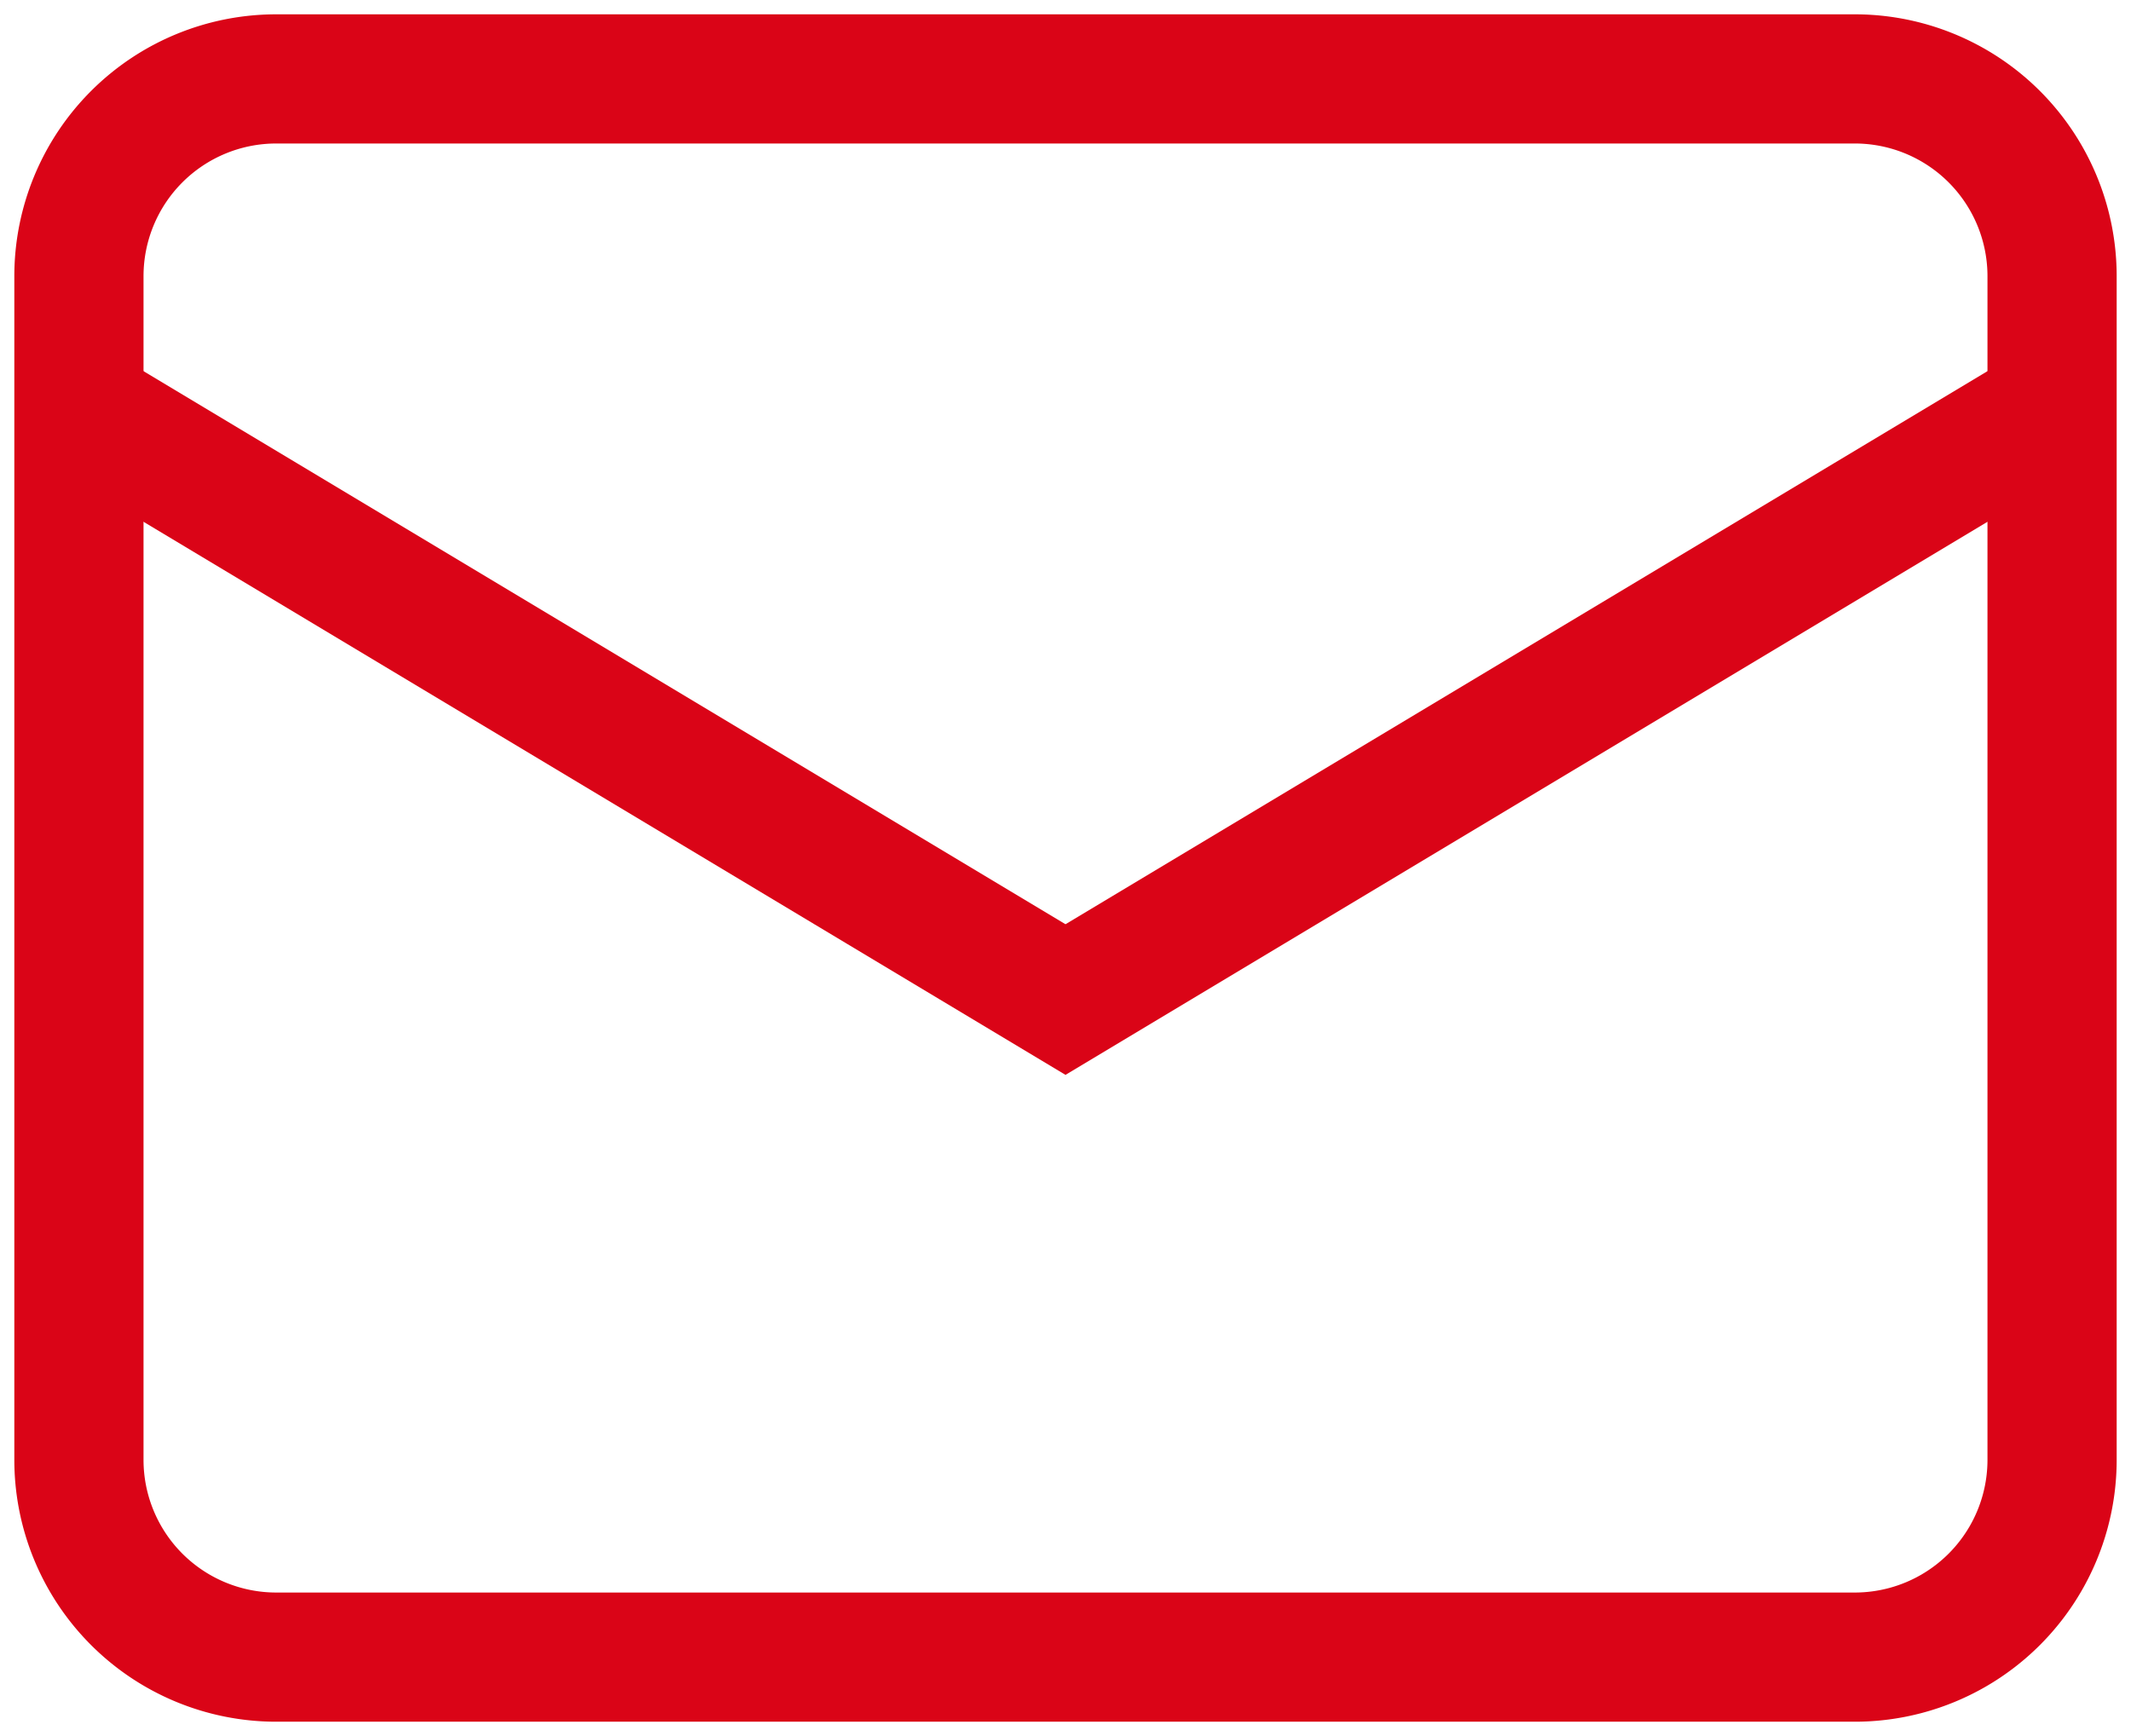
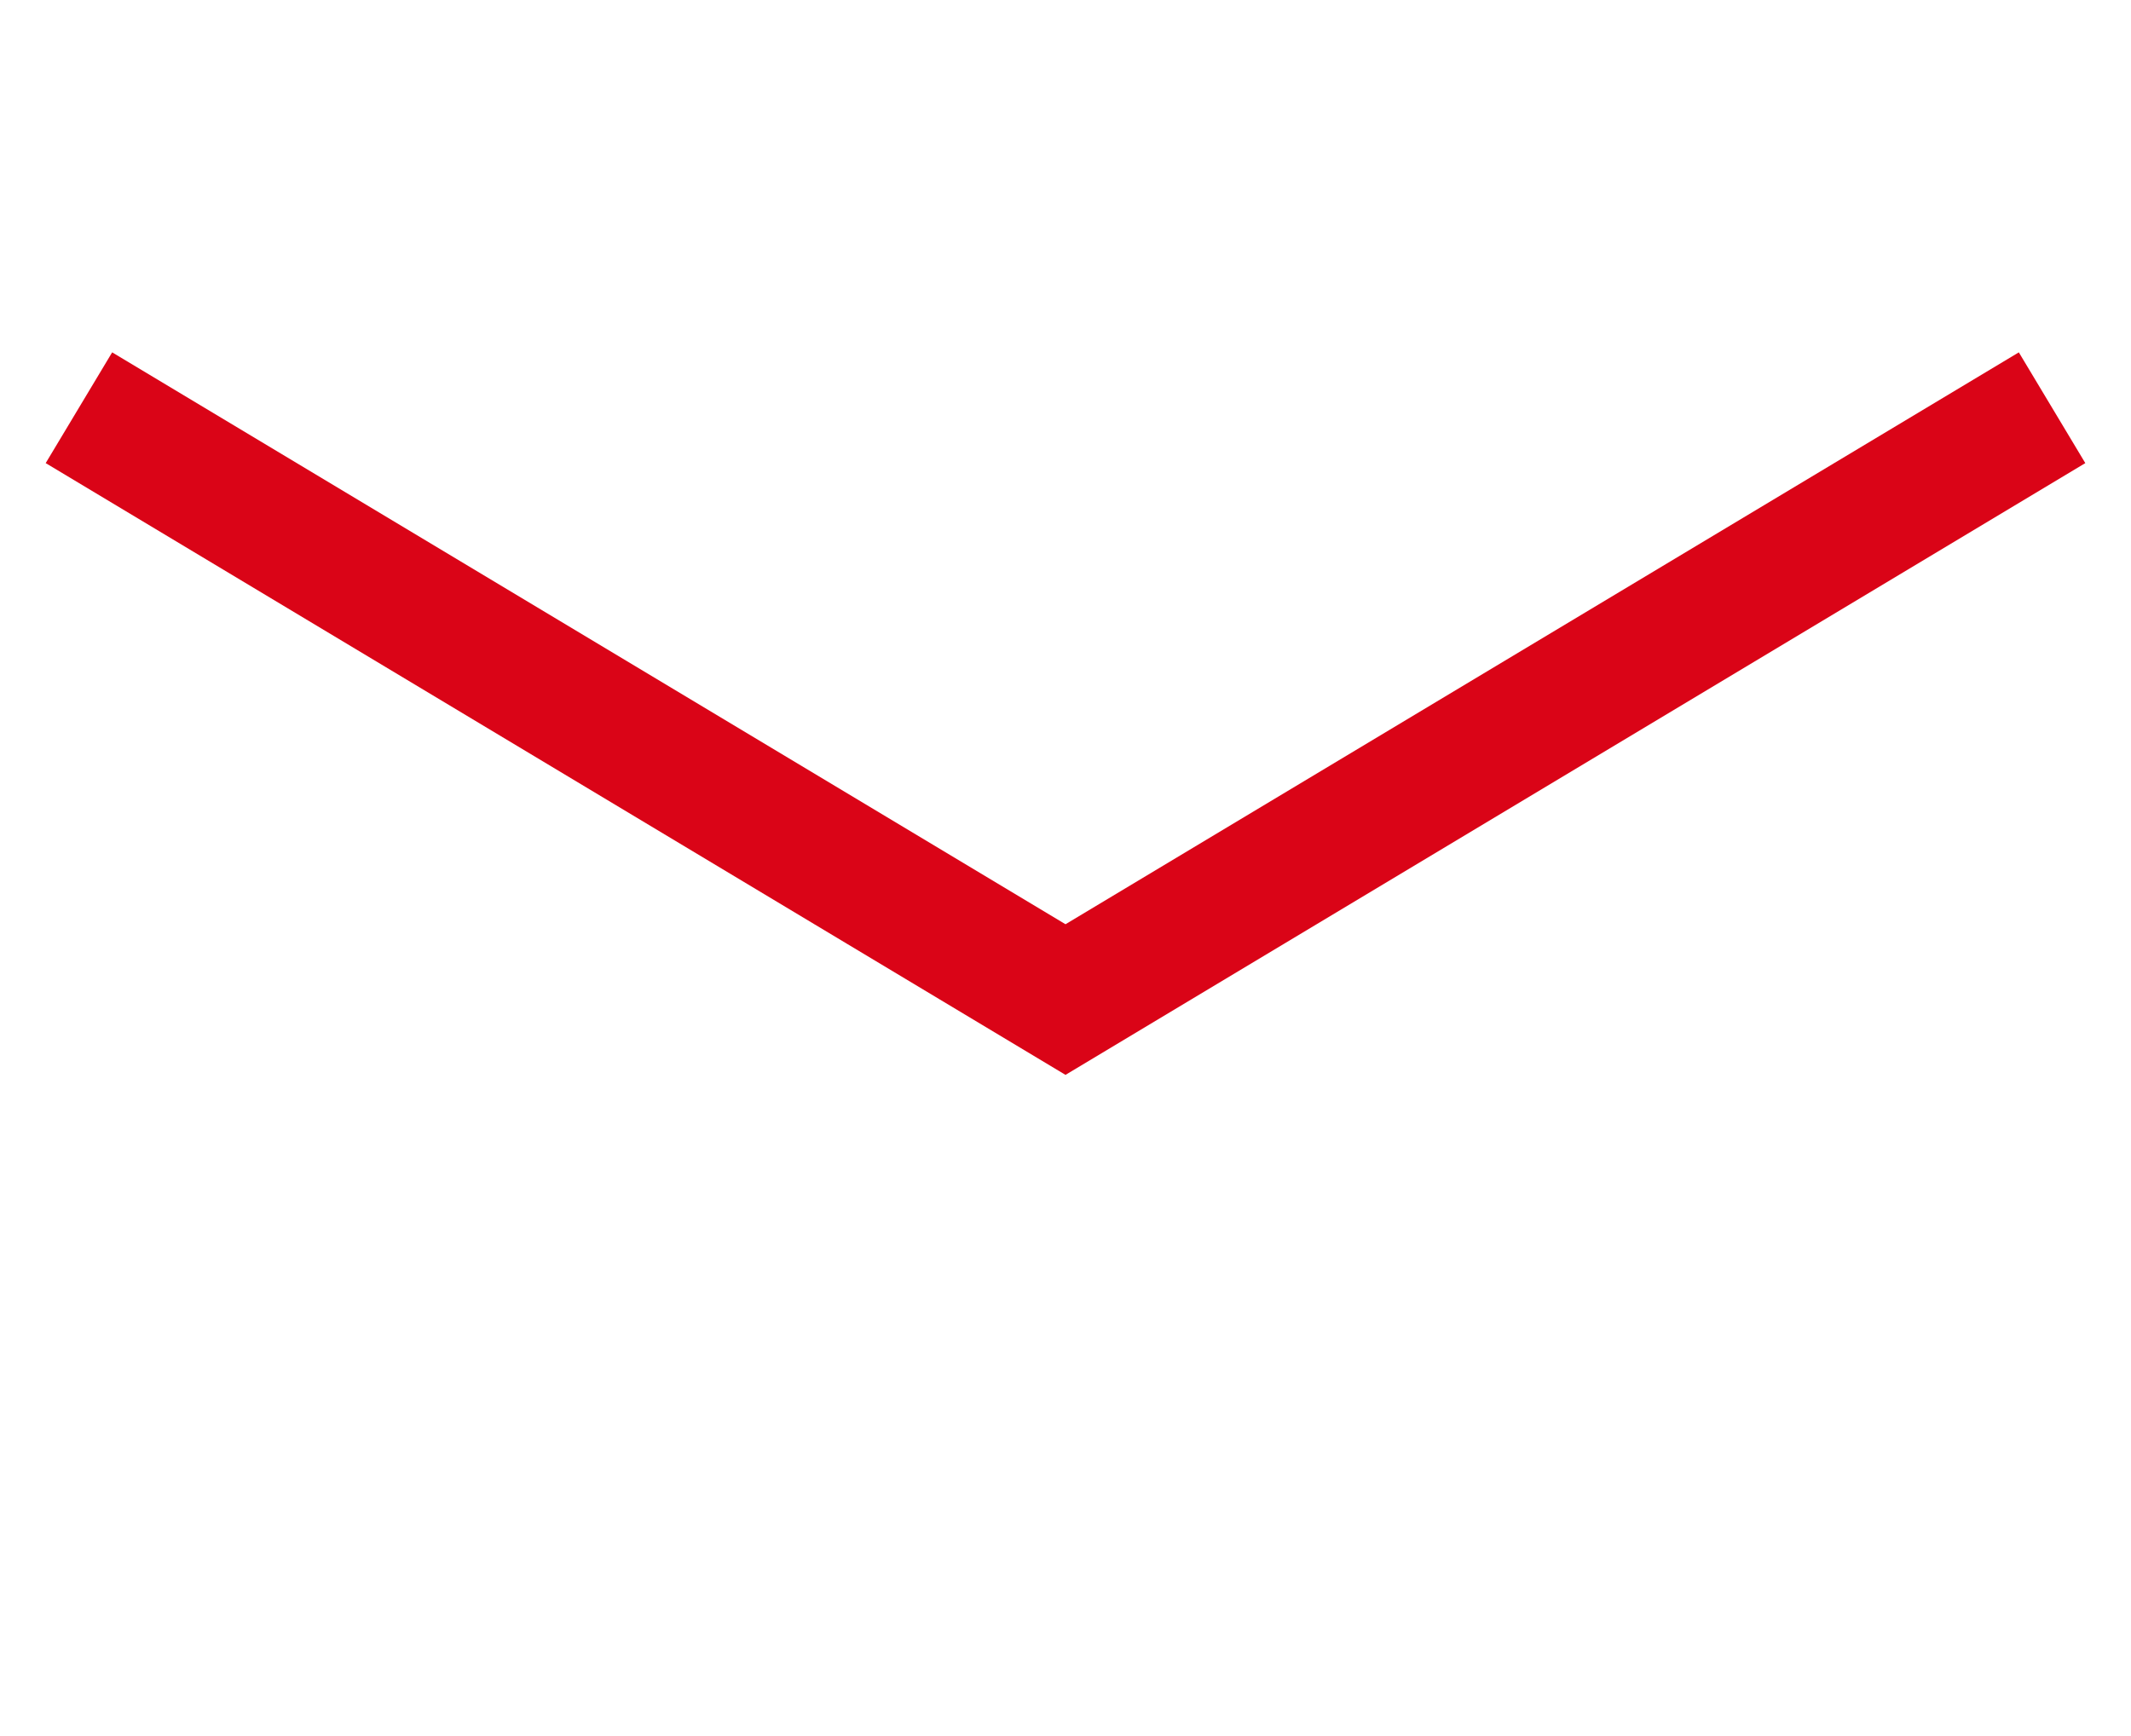
<svg xmlns="http://www.w3.org/2000/svg" width="27" height="22" viewBox="0 0 27 22">
  <g fill="none" fill-rule="evenodd" stroke="#DA0417" stroke-width="1.637">
-     <path d="M26 18.5a2.5 2.5 0 0 1-2.5 2.5h-20A2.5 2.5 0 0 1 1 18.5v-15A2.5 2.5 0 0 1 3.5 1h20A2.5 2.5 0 0 1 26 3.5v15z" />
    <path d="M26 5.167l-12.5 7.5L1 5.167" />
  </g>
</svg>